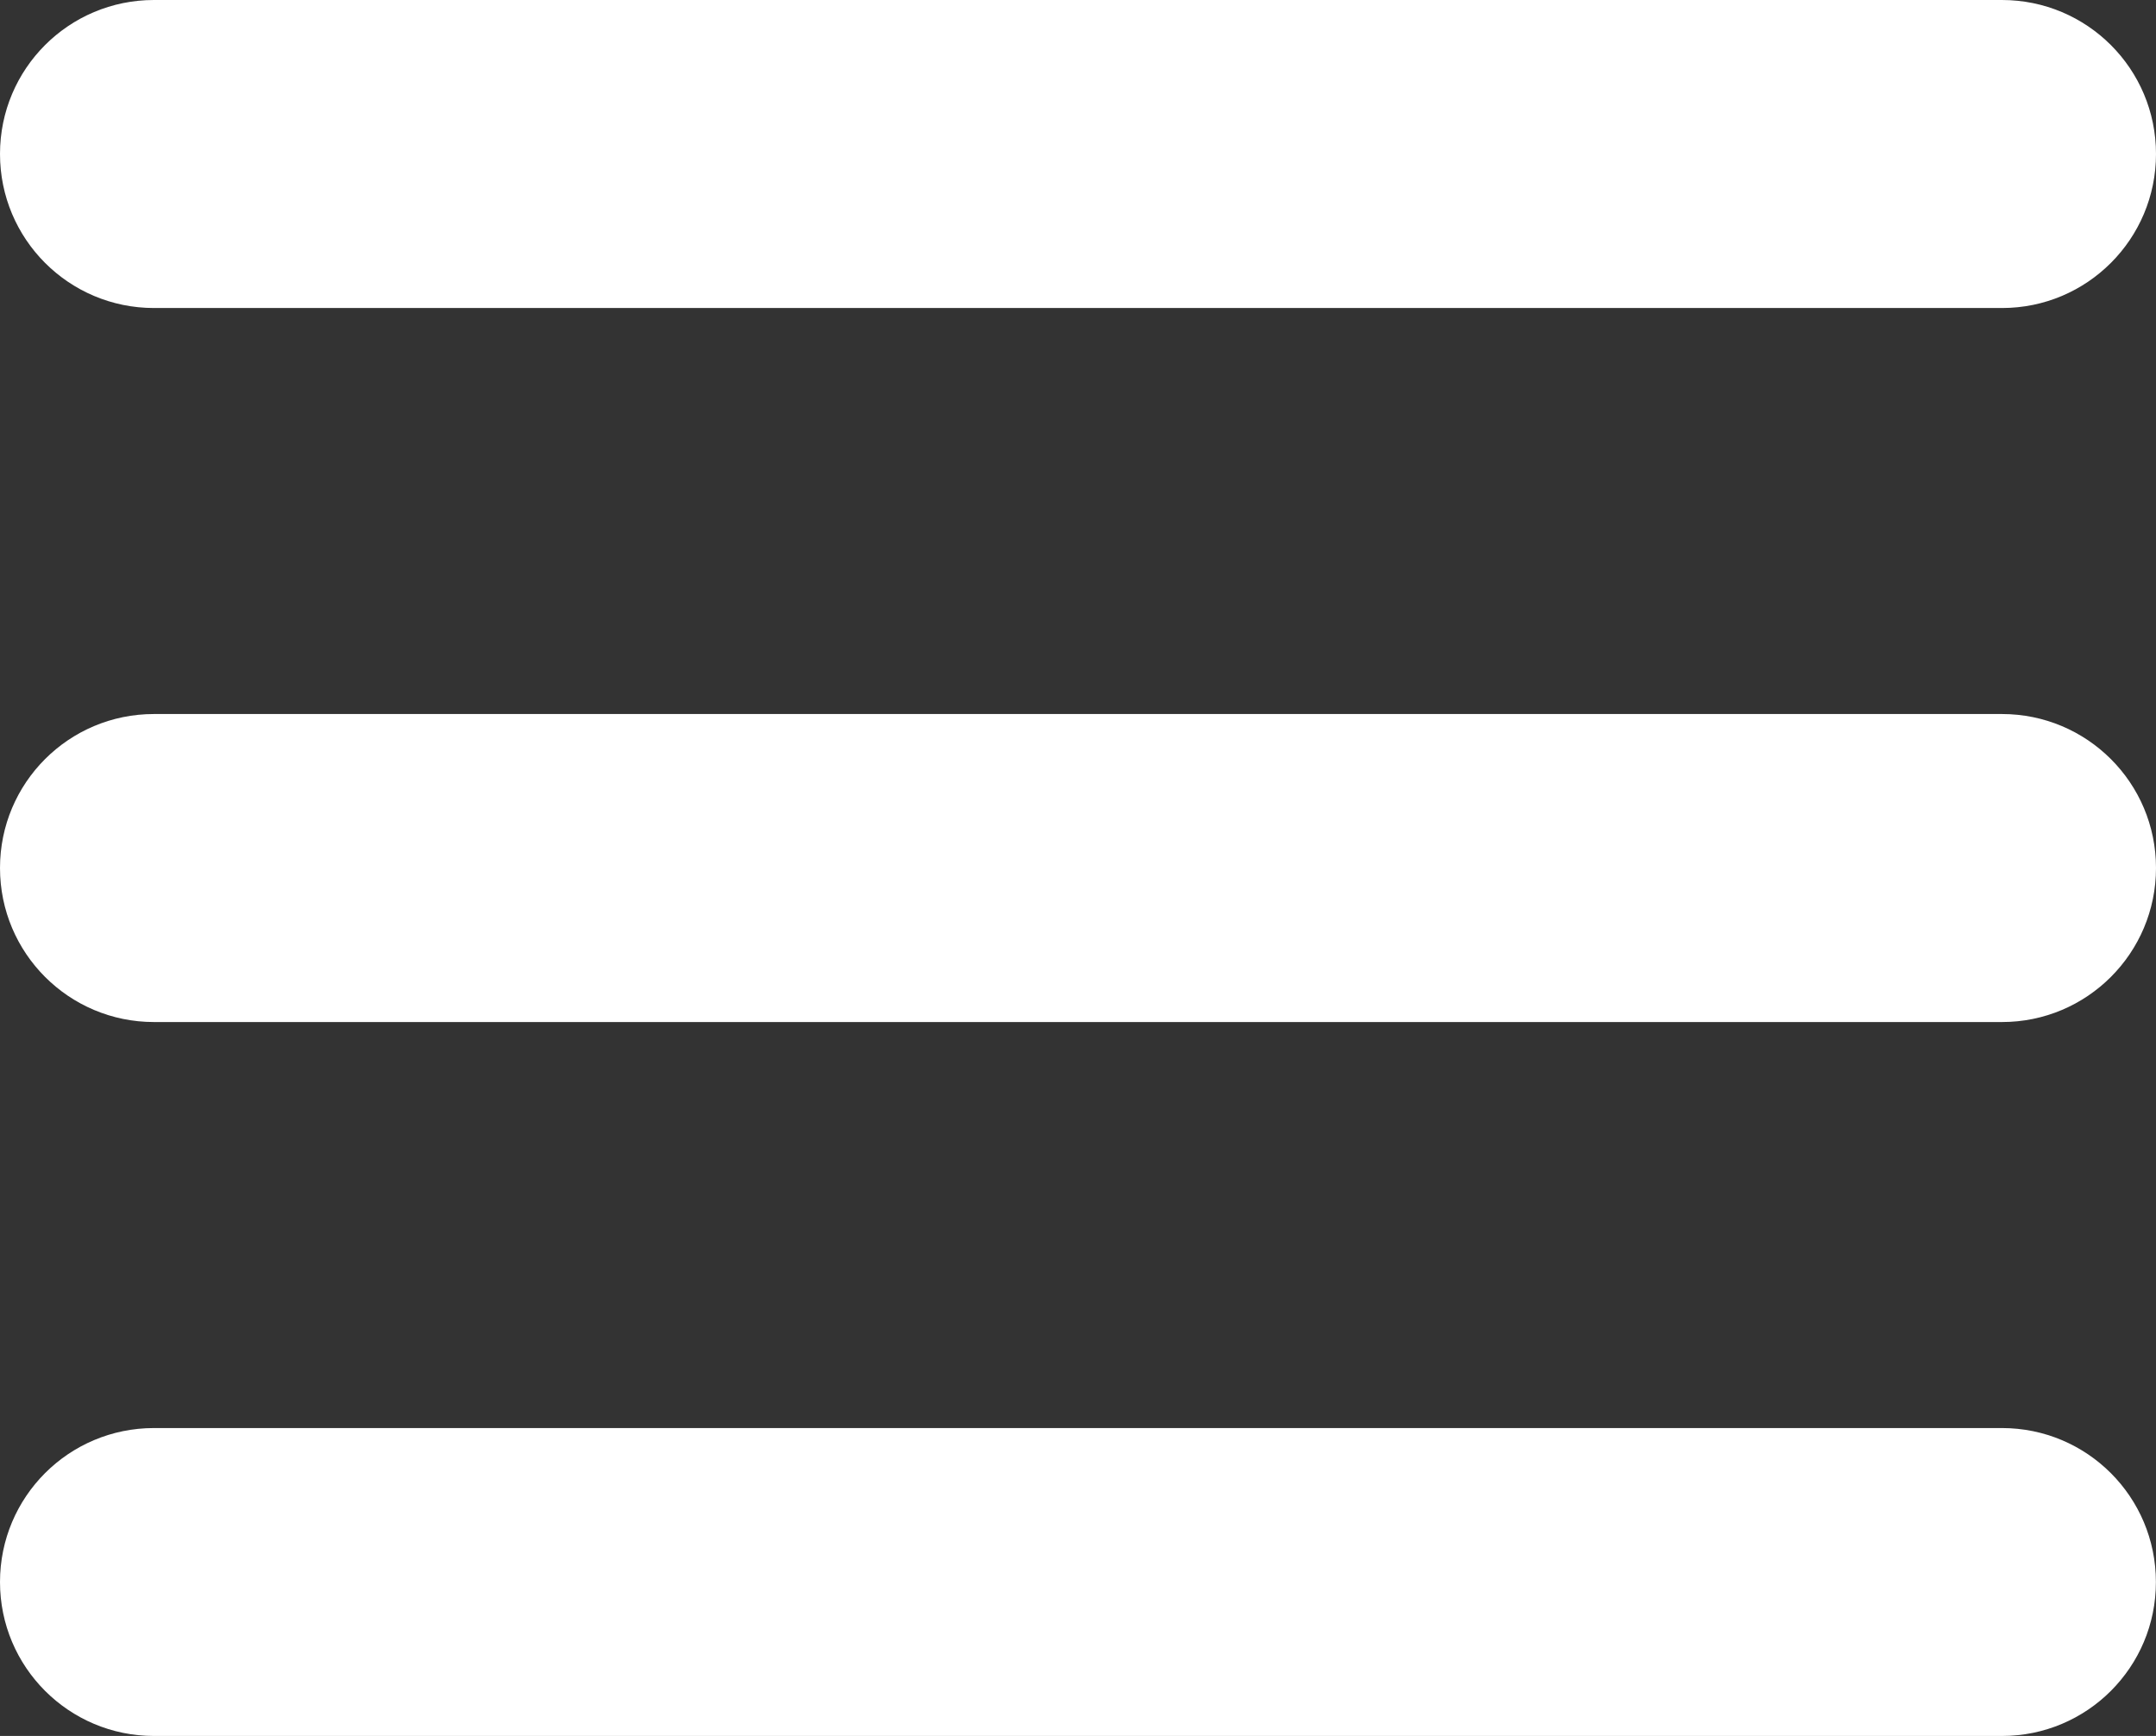
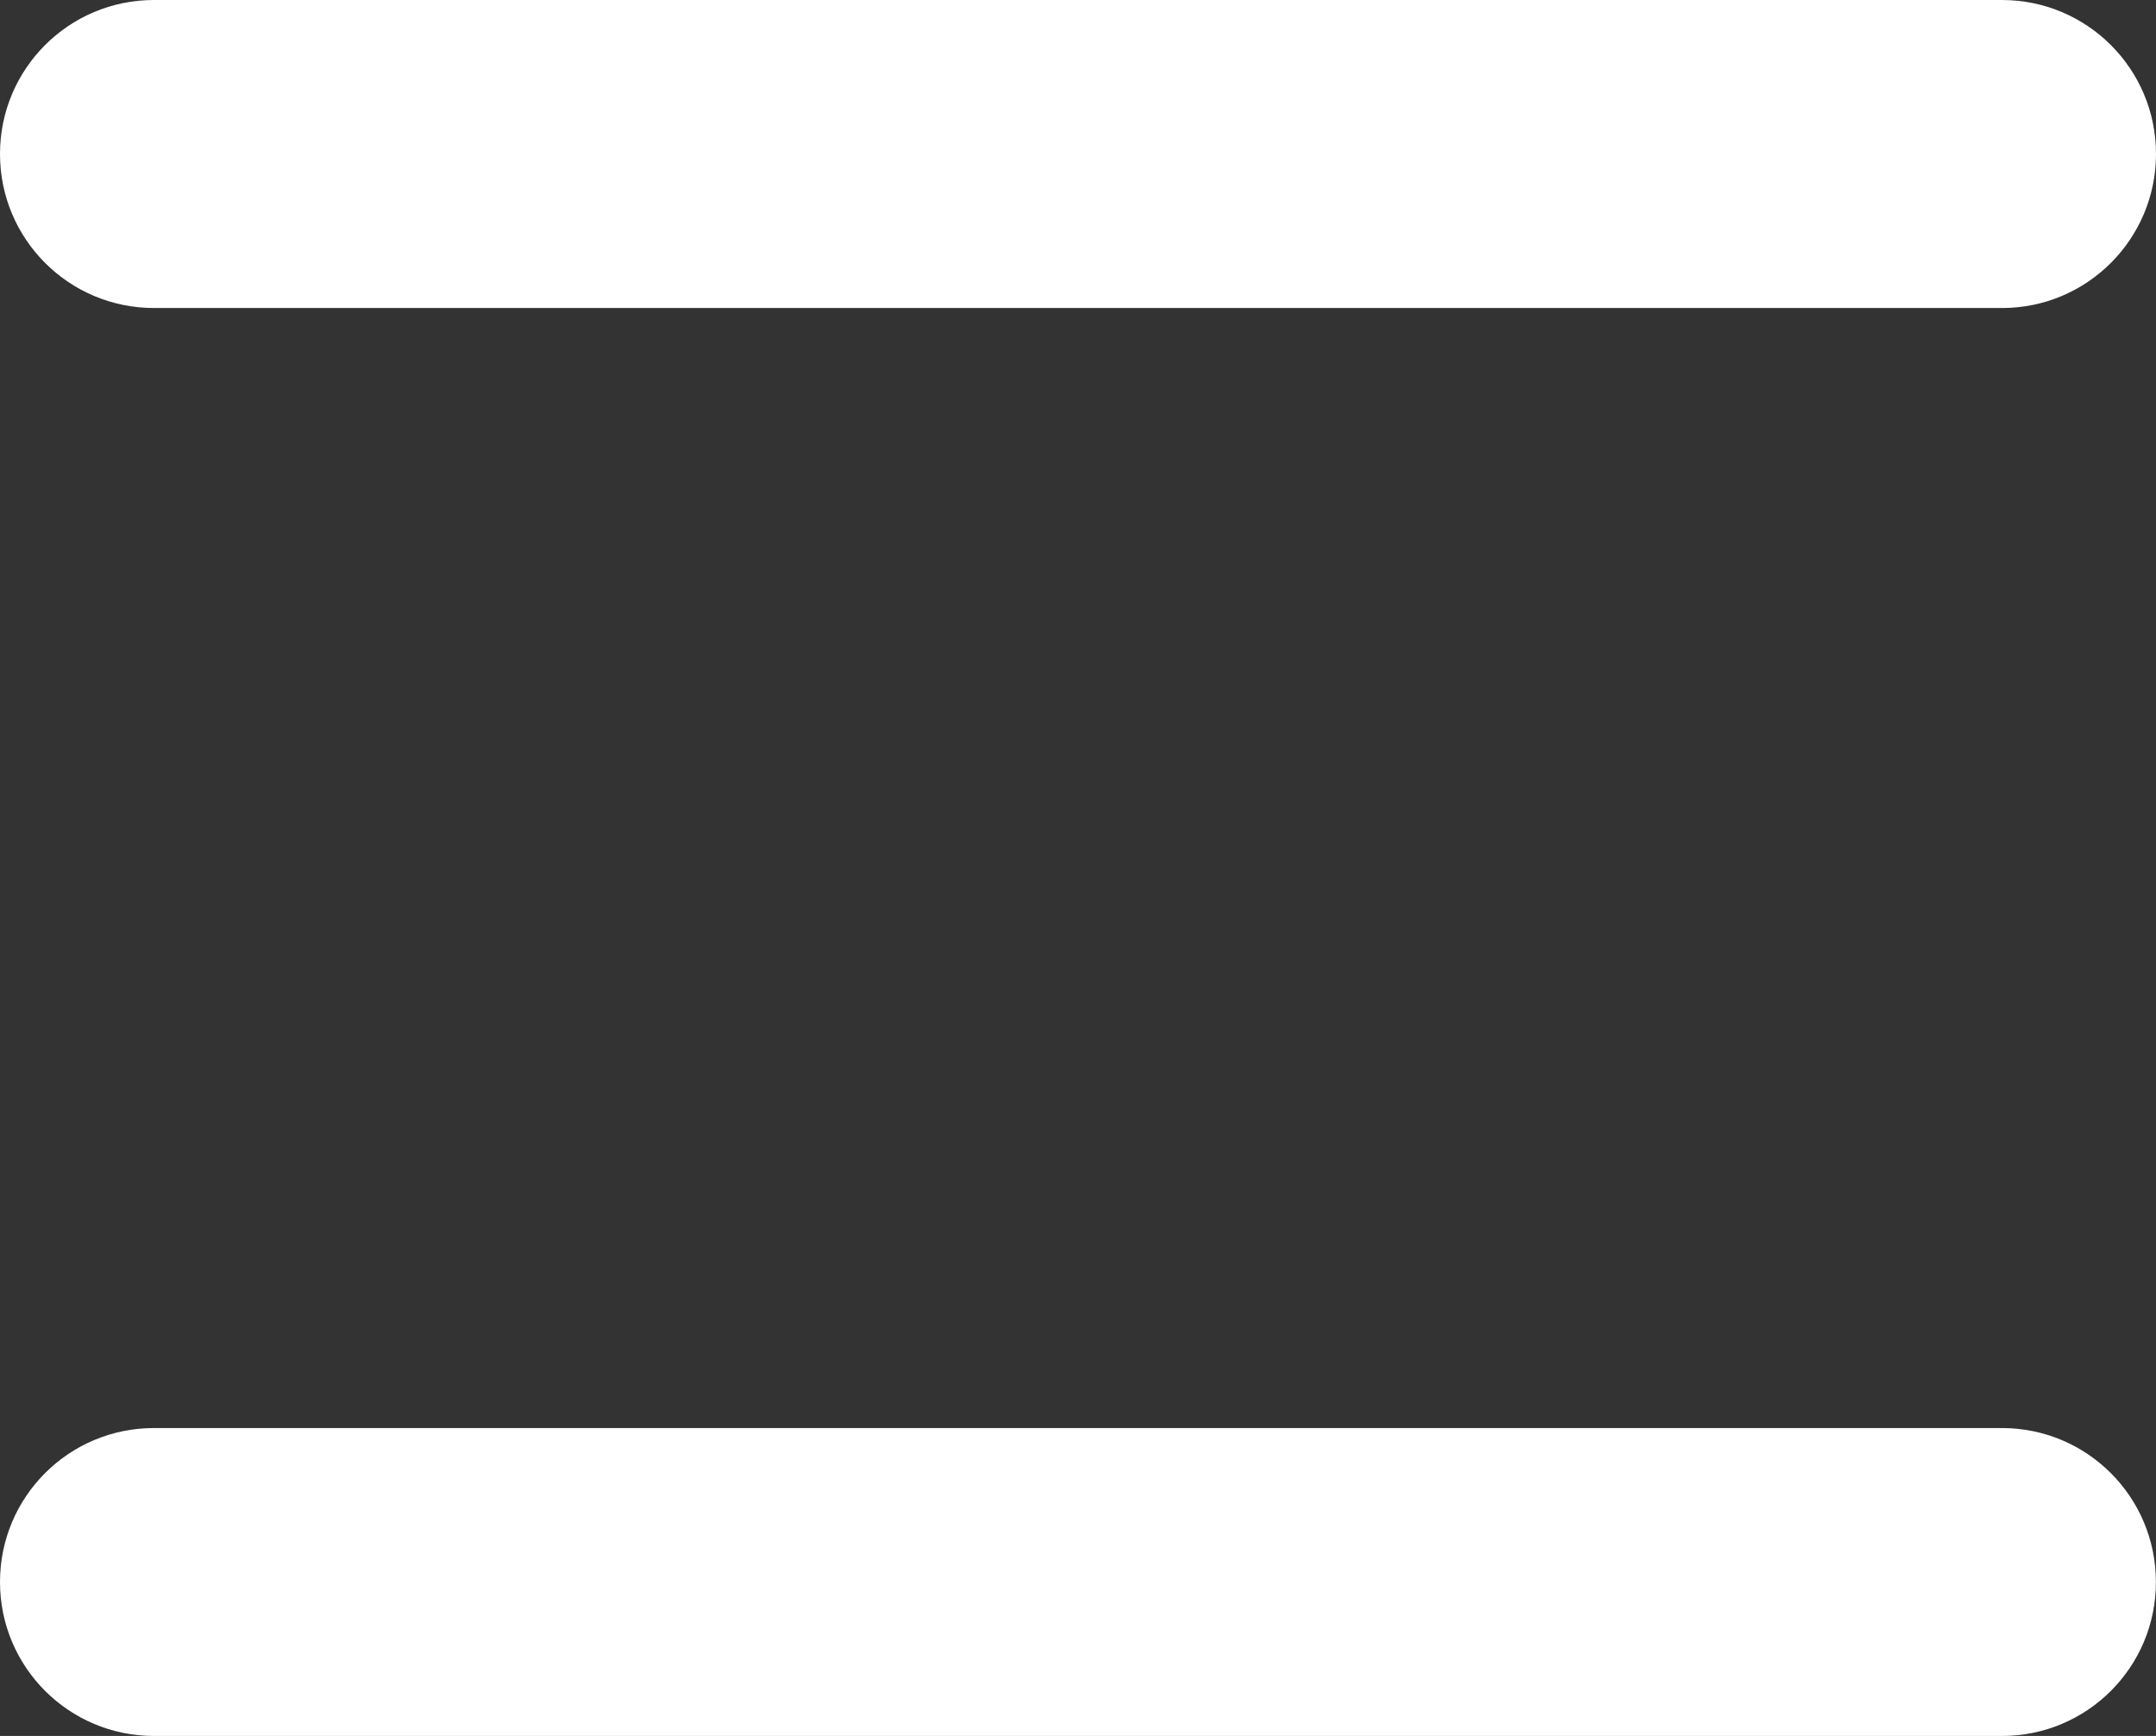
<svg xmlns="http://www.w3.org/2000/svg" version="1.1" x="0px" y="0px" width="22px" height="17.714px" viewBox="0 0 22 17.714" style="enable-background:new 0 0 22 17.714;" xml:space="preserve">
  <rect x="0" y="0" width="22" height="17.714" fill="#333333" stroke="none" />
  <style type="text/css">
	.st0{fill:#FFFFFF;}
</style>
  <defs>
</defs>
  <g>
    <path class="st0" d="M20.429,3.143H1.571C0.703,3.143,0,2.44,0,1.571S0.703,0,1.571,0h18.857C21.297,0,22,0.703,22,1.571   S21.297,3.143,20.429,3.143z" />
  </g>
  <g>
-     <path class="st0" d="M20.429,10.429H1.571C0.703,10.429,0,9.726,0,8.857s0.703-1.571,1.571-1.571h18.857   C21.297,7.286,22,7.989,22,8.857S21.297,10.429,20.429,10.429z" />
-   </g>
+     </g>
  <g>
    <path class="st0" d="M20.429,17.714H1.571C0.703,17.714,0,17.011,0,16.143c0-0.869,0.703-1.571,1.571-1.571h18.857   c0.869,0,1.571,0.703,1.571,1.571C22,17.011,21.297,17.714,20.429,17.714z" />
  </g>
</svg>